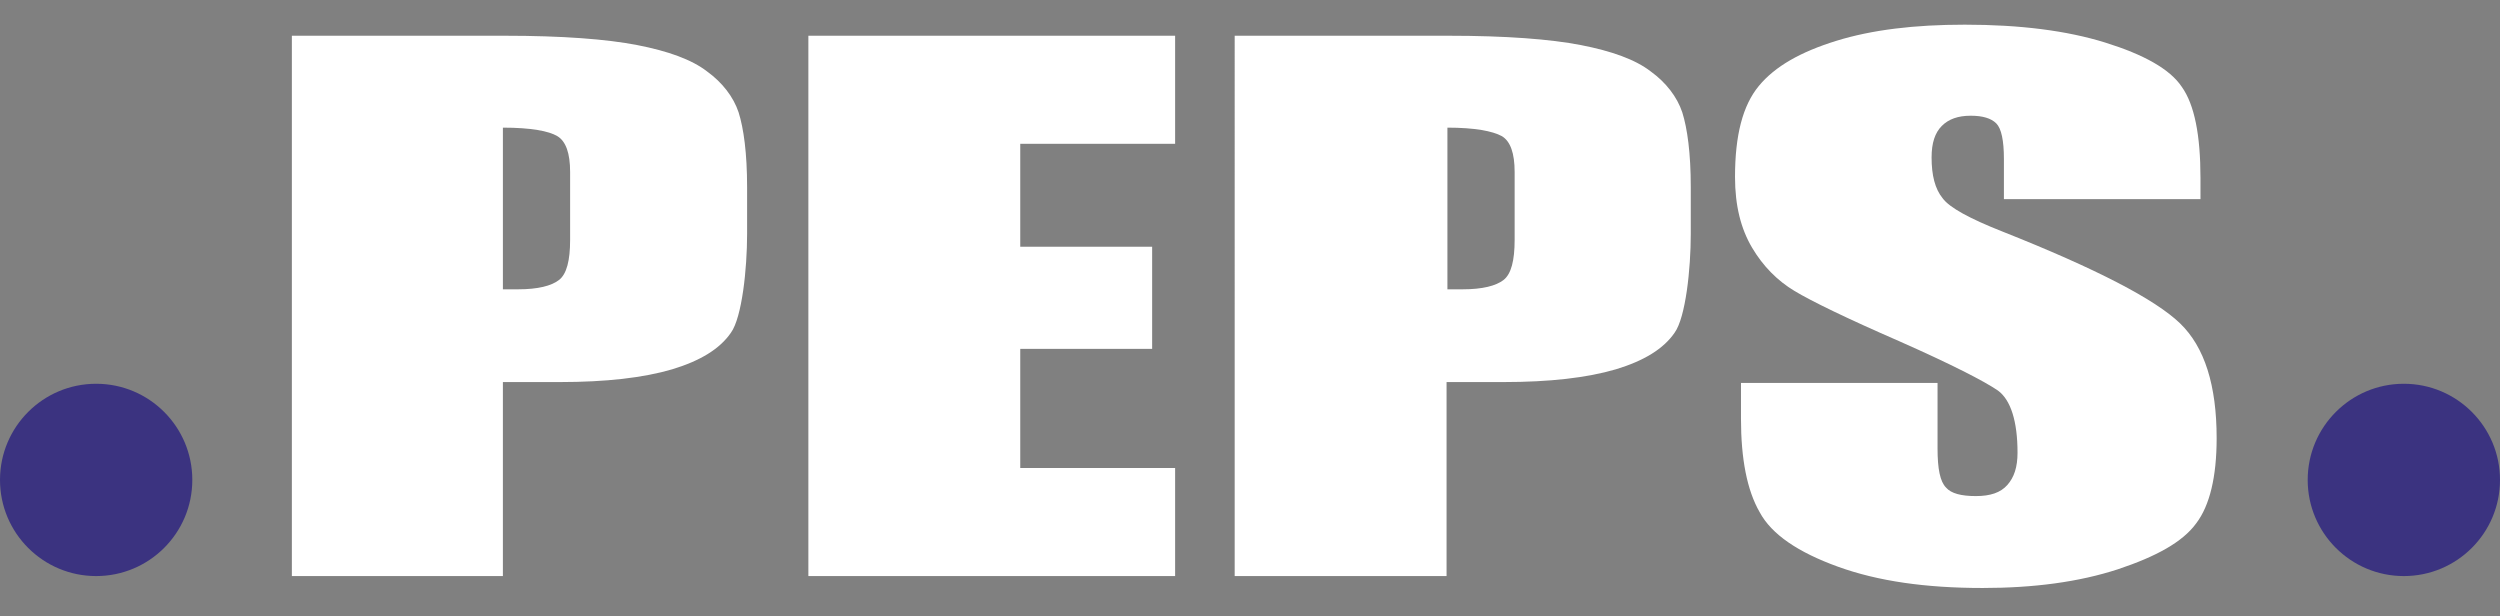
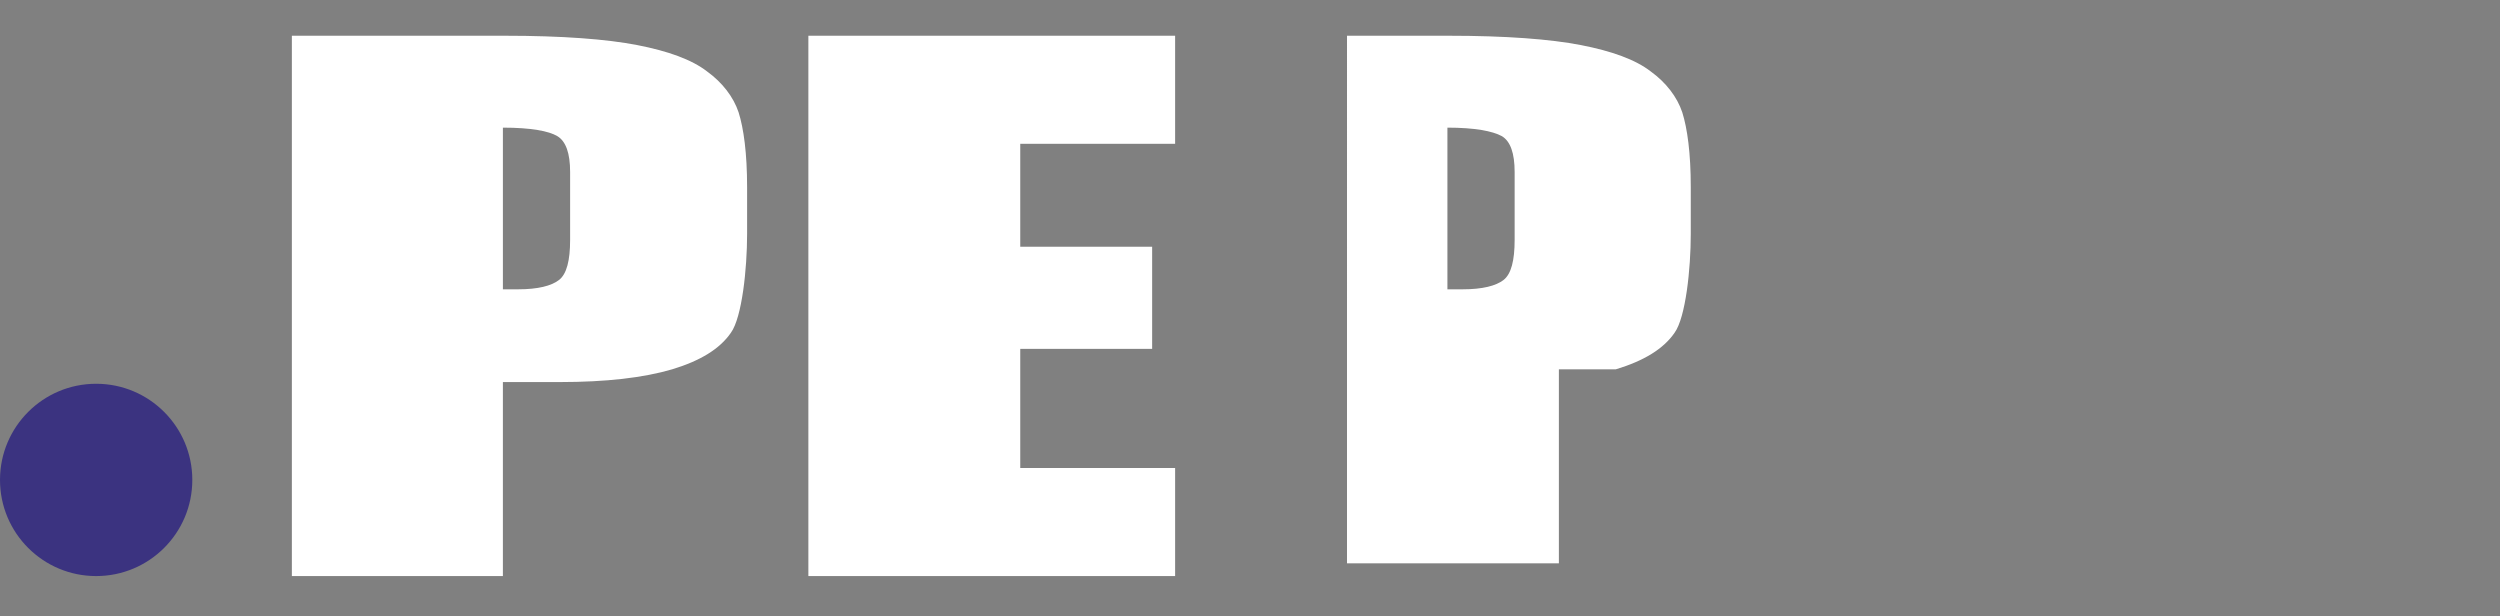
<svg xmlns="http://www.w3.org/2000/svg" id="Layer_1" x="0px" y="0px" width="293.8px" height="72.4px" viewBox="0 0 293.8 72.4" style="enable-background:new 0 0 293.8 72.4;" xml:space="preserve">
  <rect x="0" y="0" width="293.8" height="72.4" fill="#808080" stroke="none" />
  <style type="text/css">	.st0{fill:#FFFFFF;}	.st1{fill:#3B3380;}</style>
  <path class="st0" d="M34.3,4.2h25c6.8,0,12,0.4,15.6,1.1c3.6,0.7,6.4,1.7,8.2,3.1c1.8,1.3,3.1,3,3.7,4.8c0.6,1.9,1,4.8,1,8.8v5.5 c0,4.1-0.6,9.8-1.9,11.6c-1.3,1.9-3.6,3.3-6.9,4.3c-3.4,1-7.8,1.5-13.2,1.5h-6.7v22.8H34.3V4.2z M59.1,15V34c0.7,0,1.3,0,1.8,0 c2.3,0,3.9-0.4,4.8-1.1c0.9-0.7,1.3-2.3,1.3-4.7v-8c0-2.2-0.5-3.6-1.5-4.2C64.5,15.4,62.4,15,59.1,15z" />
-   <path class="st0" d="M145.2,4.2h25c6.8,0,12,0.4,15.6,1.1c3.6,0.7,6.4,1.7,8.2,3.1c1.8,1.3,3.1,3,3.7,4.8c0.6,1.9,1,4.8,1,8.8v5.5 c0,4.1-0.6,9.8-1.9,11.6c-1.3,1.9-3.6,3.3-6.9,4.3c-3.4,1-7.8,1.5-13.2,1.5h-6.7v22.8h-24.9V4.2z M170.1,15V34c0.7,0,1.3,0,1.8,0 c2.3,0,3.9-0.4,4.8-1.1c0.9-0.7,1.3-2.3,1.3-4.7v-8c0-2.2-0.5-3.6-1.5-4.2C175.4,15.4,173.3,15,170.1,15z" />
+   <path class="st0" d="M145.2,4.2h25c6.8,0,12,0.4,15.6,1.1c3.6,0.7,6.4,1.7,8.2,3.1c1.8,1.3,3.1,3,3.7,4.8c0.6,1.9,1,4.8,1,8.8v5.5 c0,4.1-0.6,9.8-1.9,11.6c-1.3,1.9-3.6,3.3-6.9,4.3h-6.7v22.8h-24.9V4.2z M170.1,15V34c0.7,0,1.3,0,1.8,0 c2.3,0,3.9-0.4,4.8-1.1c0.9-0.7,1.3-2.3,1.3-4.7v-8c0-2.2-0.5-3.6-1.5-4.2C175.4,15.4,173.3,15,170.1,15z" />
  <path class="st0" d="M95,4.2h43.1v12.7h-18.2v12.1h15.5V41h-15.5v14h18.2v12.7H95V4.2z" />
-   <path class="st0" d="M258.6,23.4h-23.1v-4.7c0-2.2-0.3-3.6-0.9-4.2c-0.6-0.6-1.6-0.9-3-0.9c-1.5,0-2.6,0.4-3.4,1.2 c-0.8,0.8-1.2,2-1.2,3.7c0,2.1,0.4,3.7,1.3,4.8c0.8,1.1,3.2,2.4,7,3.9c11.1,4.4,18,8,20.9,10.8c2.9,2.8,4.3,7.3,4.3,13.5 c0,4.5-0.8,7.9-2.4,10c-1.6,2.2-4.7,3.9-9.2,5.4c-4.6,1.5-9.9,2.2-15.9,2.2c-6.7,0-12.3-0.8-17-2.5c-4.7-1.7-7.8-3.8-9.2-6.4 c-1.5-2.6-2.2-6.3-2.2-11V45h23.1v7.7c0,2.4,0.3,3.9,1,4.6c0.6,0.7,1.8,1,3.5,1c1.7,0,2.9-0.4,3.7-1.3c0.8-0.9,1.2-2.1,1.2-3.8 c0-3.7-0.8-6.2-2.3-7.3c-1.6-1.1-5.5-3.1-11.6-5.8c-6.2-2.7-10.3-4.7-12.3-5.9c-2-1.2-3.7-2.9-5-5.1c-1.3-2.2-2-4.9-2-8.3 c0-4.9,0.9-8.4,2.8-10.7c1.9-2.3,4.9-4,9.1-5.3c4.2-1.3,9.2-1.9,15.1-1.9c6.5,0,12,0.7,16.5,2.1c4.5,1.4,7.6,3.1,9,5.2 c1.5,2.1,2.2,5.7,2.2,10.7V23.4z" />
  <circle class="st1" cx="11.3" cy="56.4" r="11.3" />
-   <circle class="st1" cx="282.5" cy="56.4" r="11.3" />
</svg>